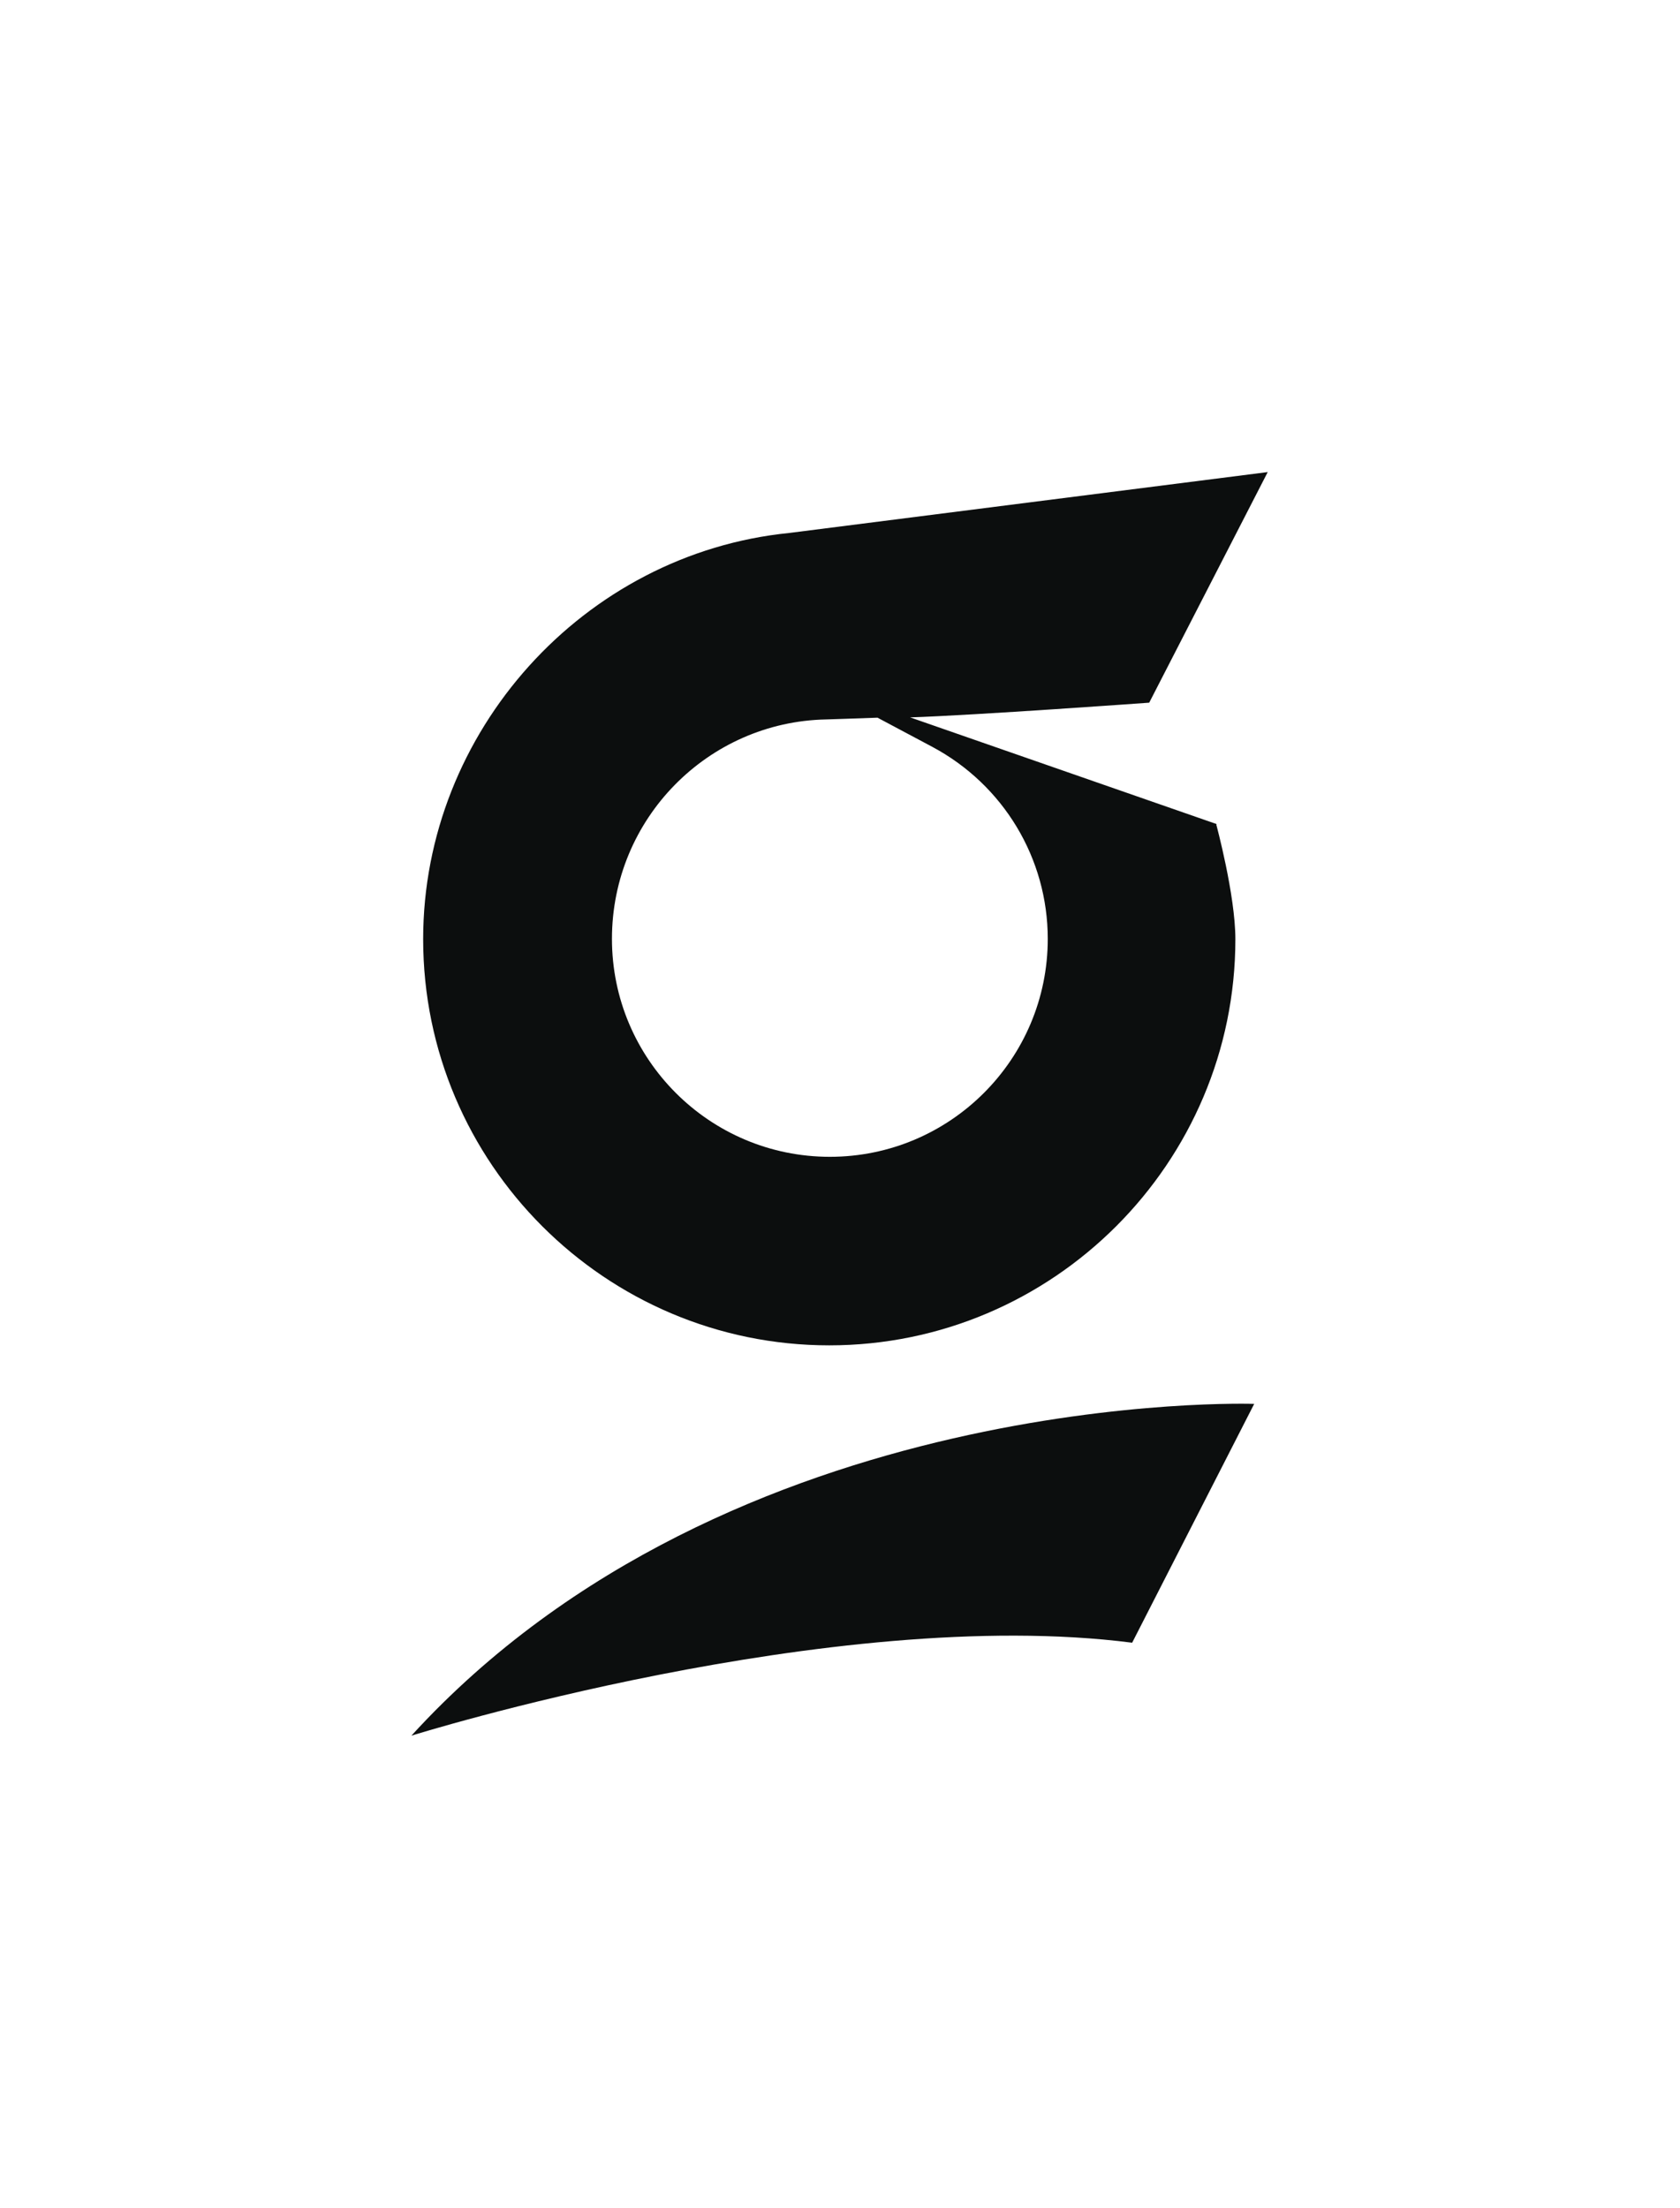
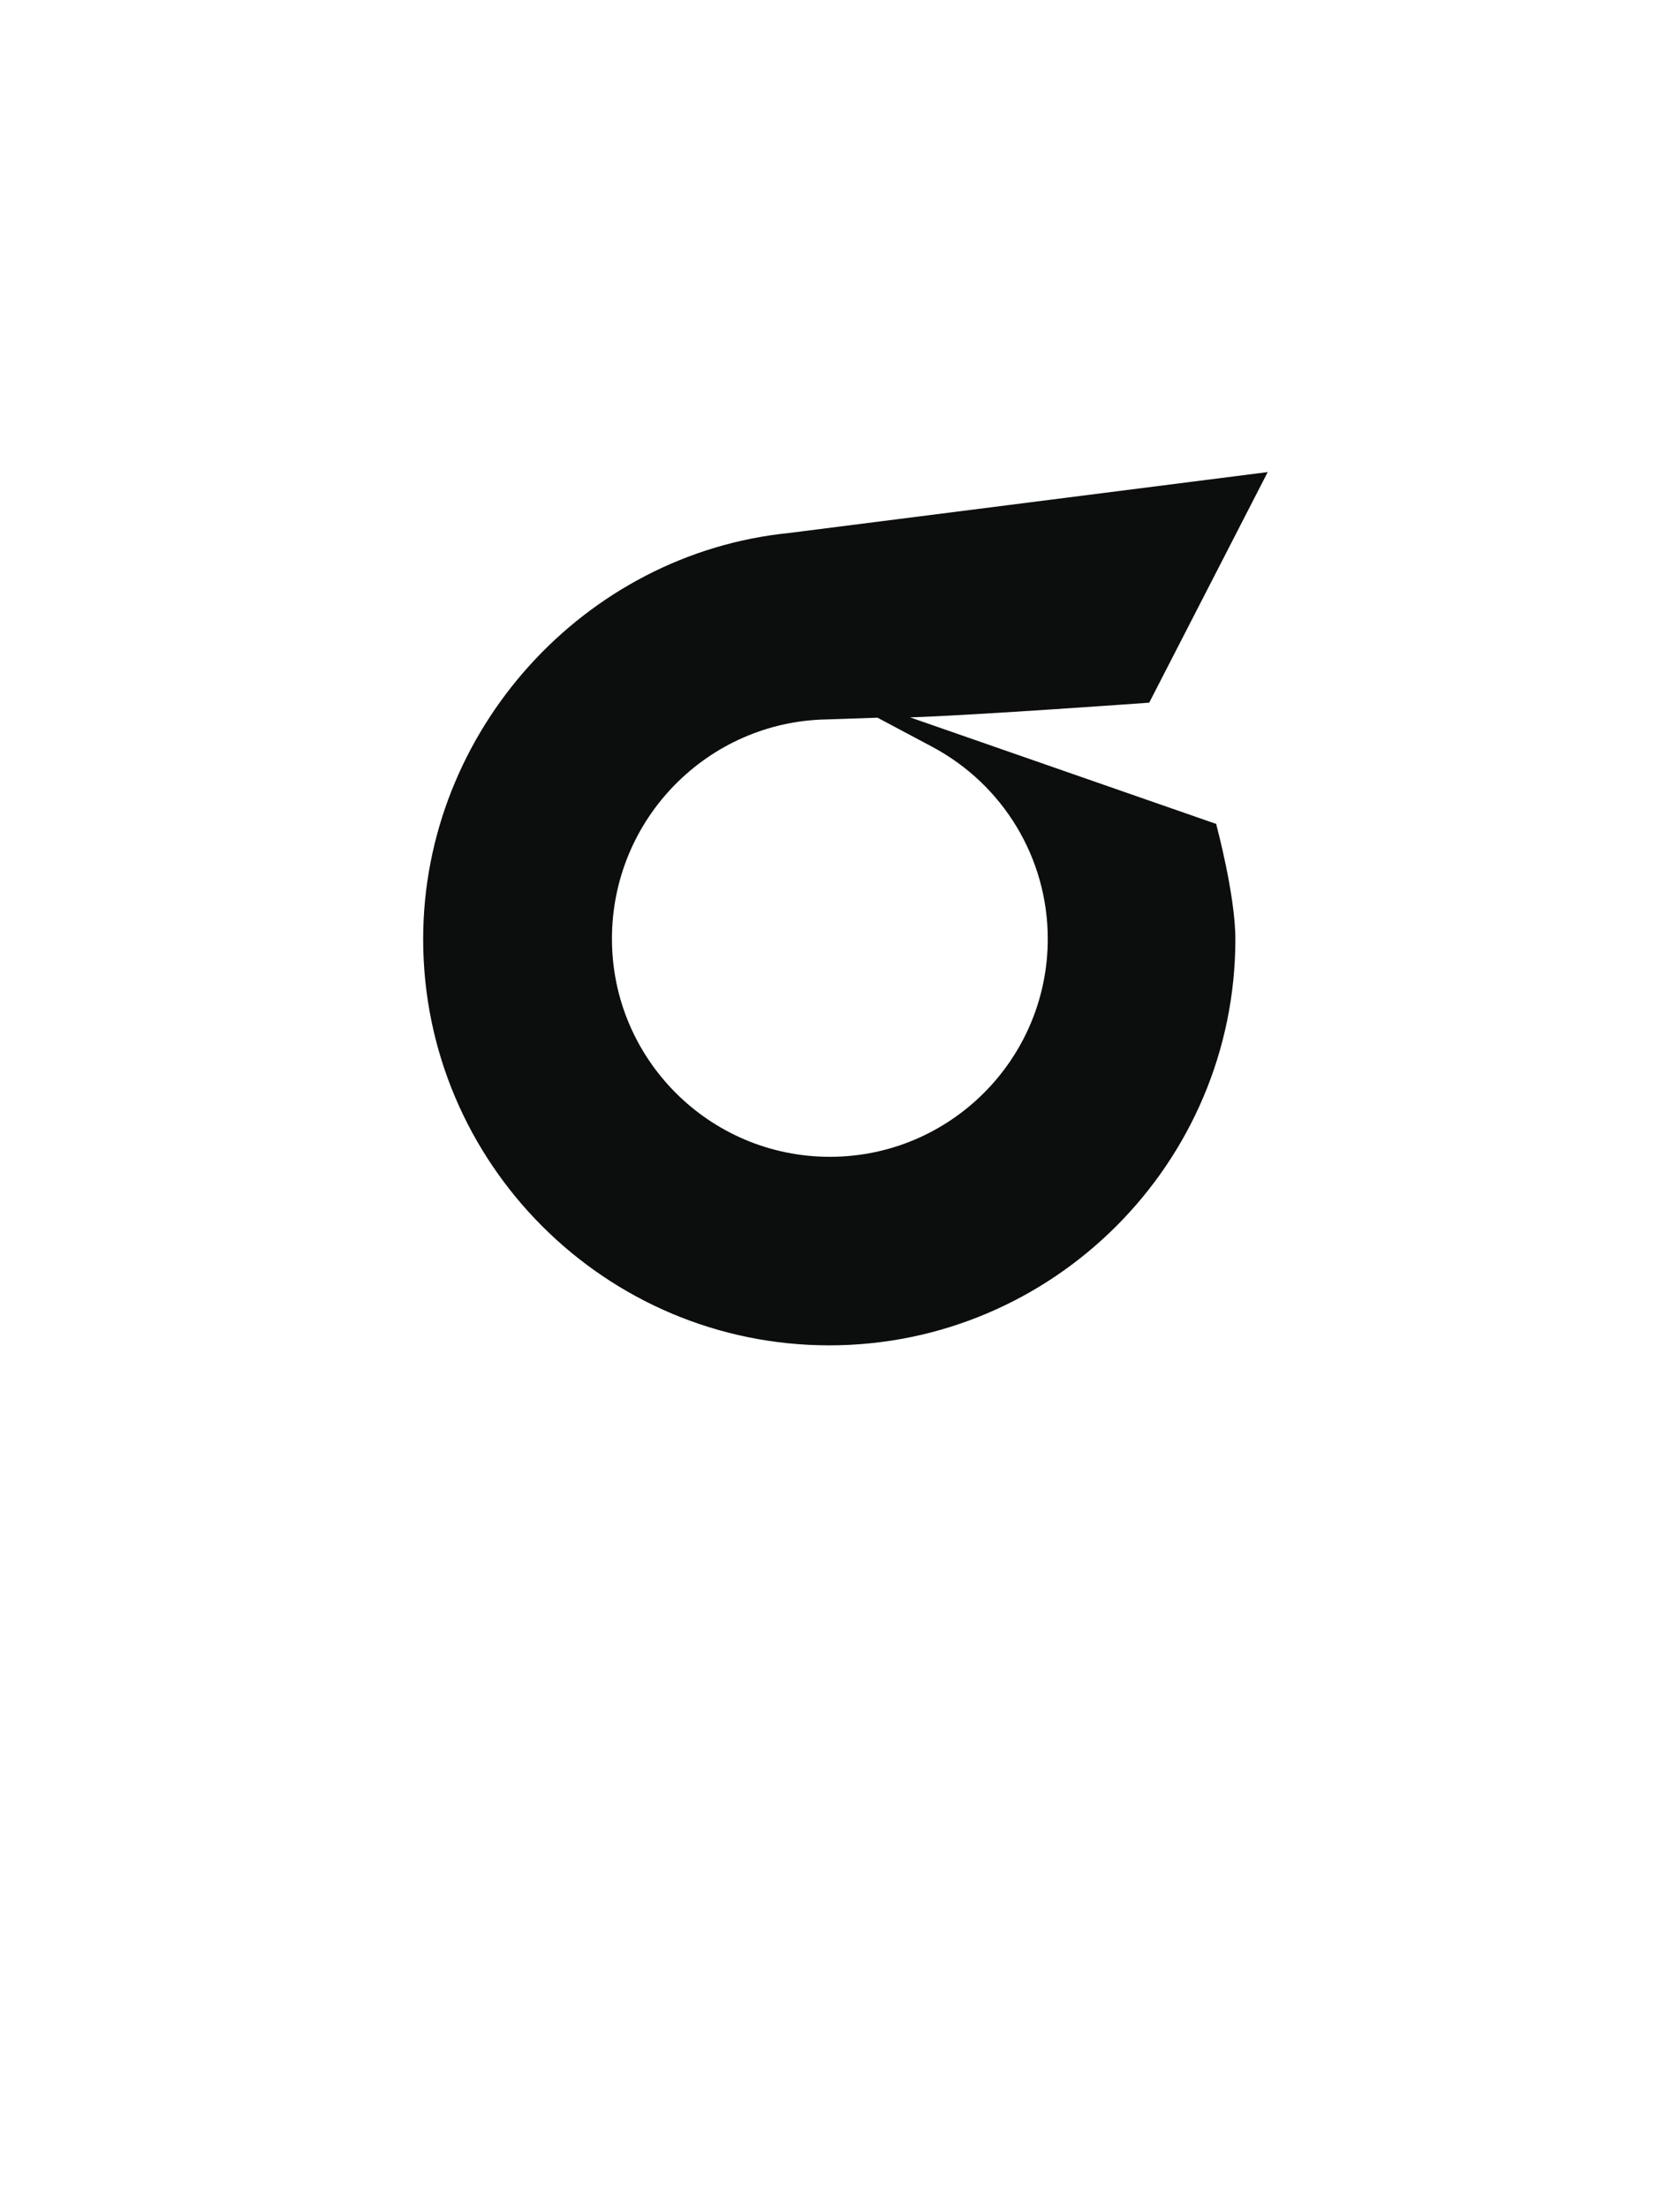
<svg xmlns="http://www.w3.org/2000/svg" version="1.1" width="57.13" height="75.06">
  <svg id="SvgjsSvg1002" data-name="Ebene 2" viewBox="0 0 57.13 75.06">
    <defs>
      <style>
      .cls-1 {
        fill: #0c0e0e;
      }
    </style>
    </defs>
-     <path class="cls-1" d="M42.65,47.73s-17.79-.62-28.66,11.28c0,0,14.31-4.47,24.51-3.16l4.15-8.12Z" />
    <path class="cls-1" d="M41.38,28.02l-10.43-3.63c2.18-.07,8.13-.5,8.13-.5l4.03-7.84-16.27,2.07h0c-6.99.7-12.45,6.75-12.45,13.81,0,7.62,6.2,13.81,13.81,13.81s13.81-6.2,13.81-13.81c0-1.5-.65-3.9-.65-3.9ZM29.84,24.4l1.86.99c2.42,1.29,3.93,3.79,3.93,6.53,0,4.09-3.32,7.41-7.41,7.41s-7.41-3.32-7.41-7.41,3.27-7.38,7.28-7.46c0,0,1.24-.04,1.75-.06Z" />
  </svg>
  <style>@media (prefers-color-scheme: light) { :root { filter: none; } }
@media (prefers-color-scheme: dark) { :root { filter: none; } }
</style>
</svg>